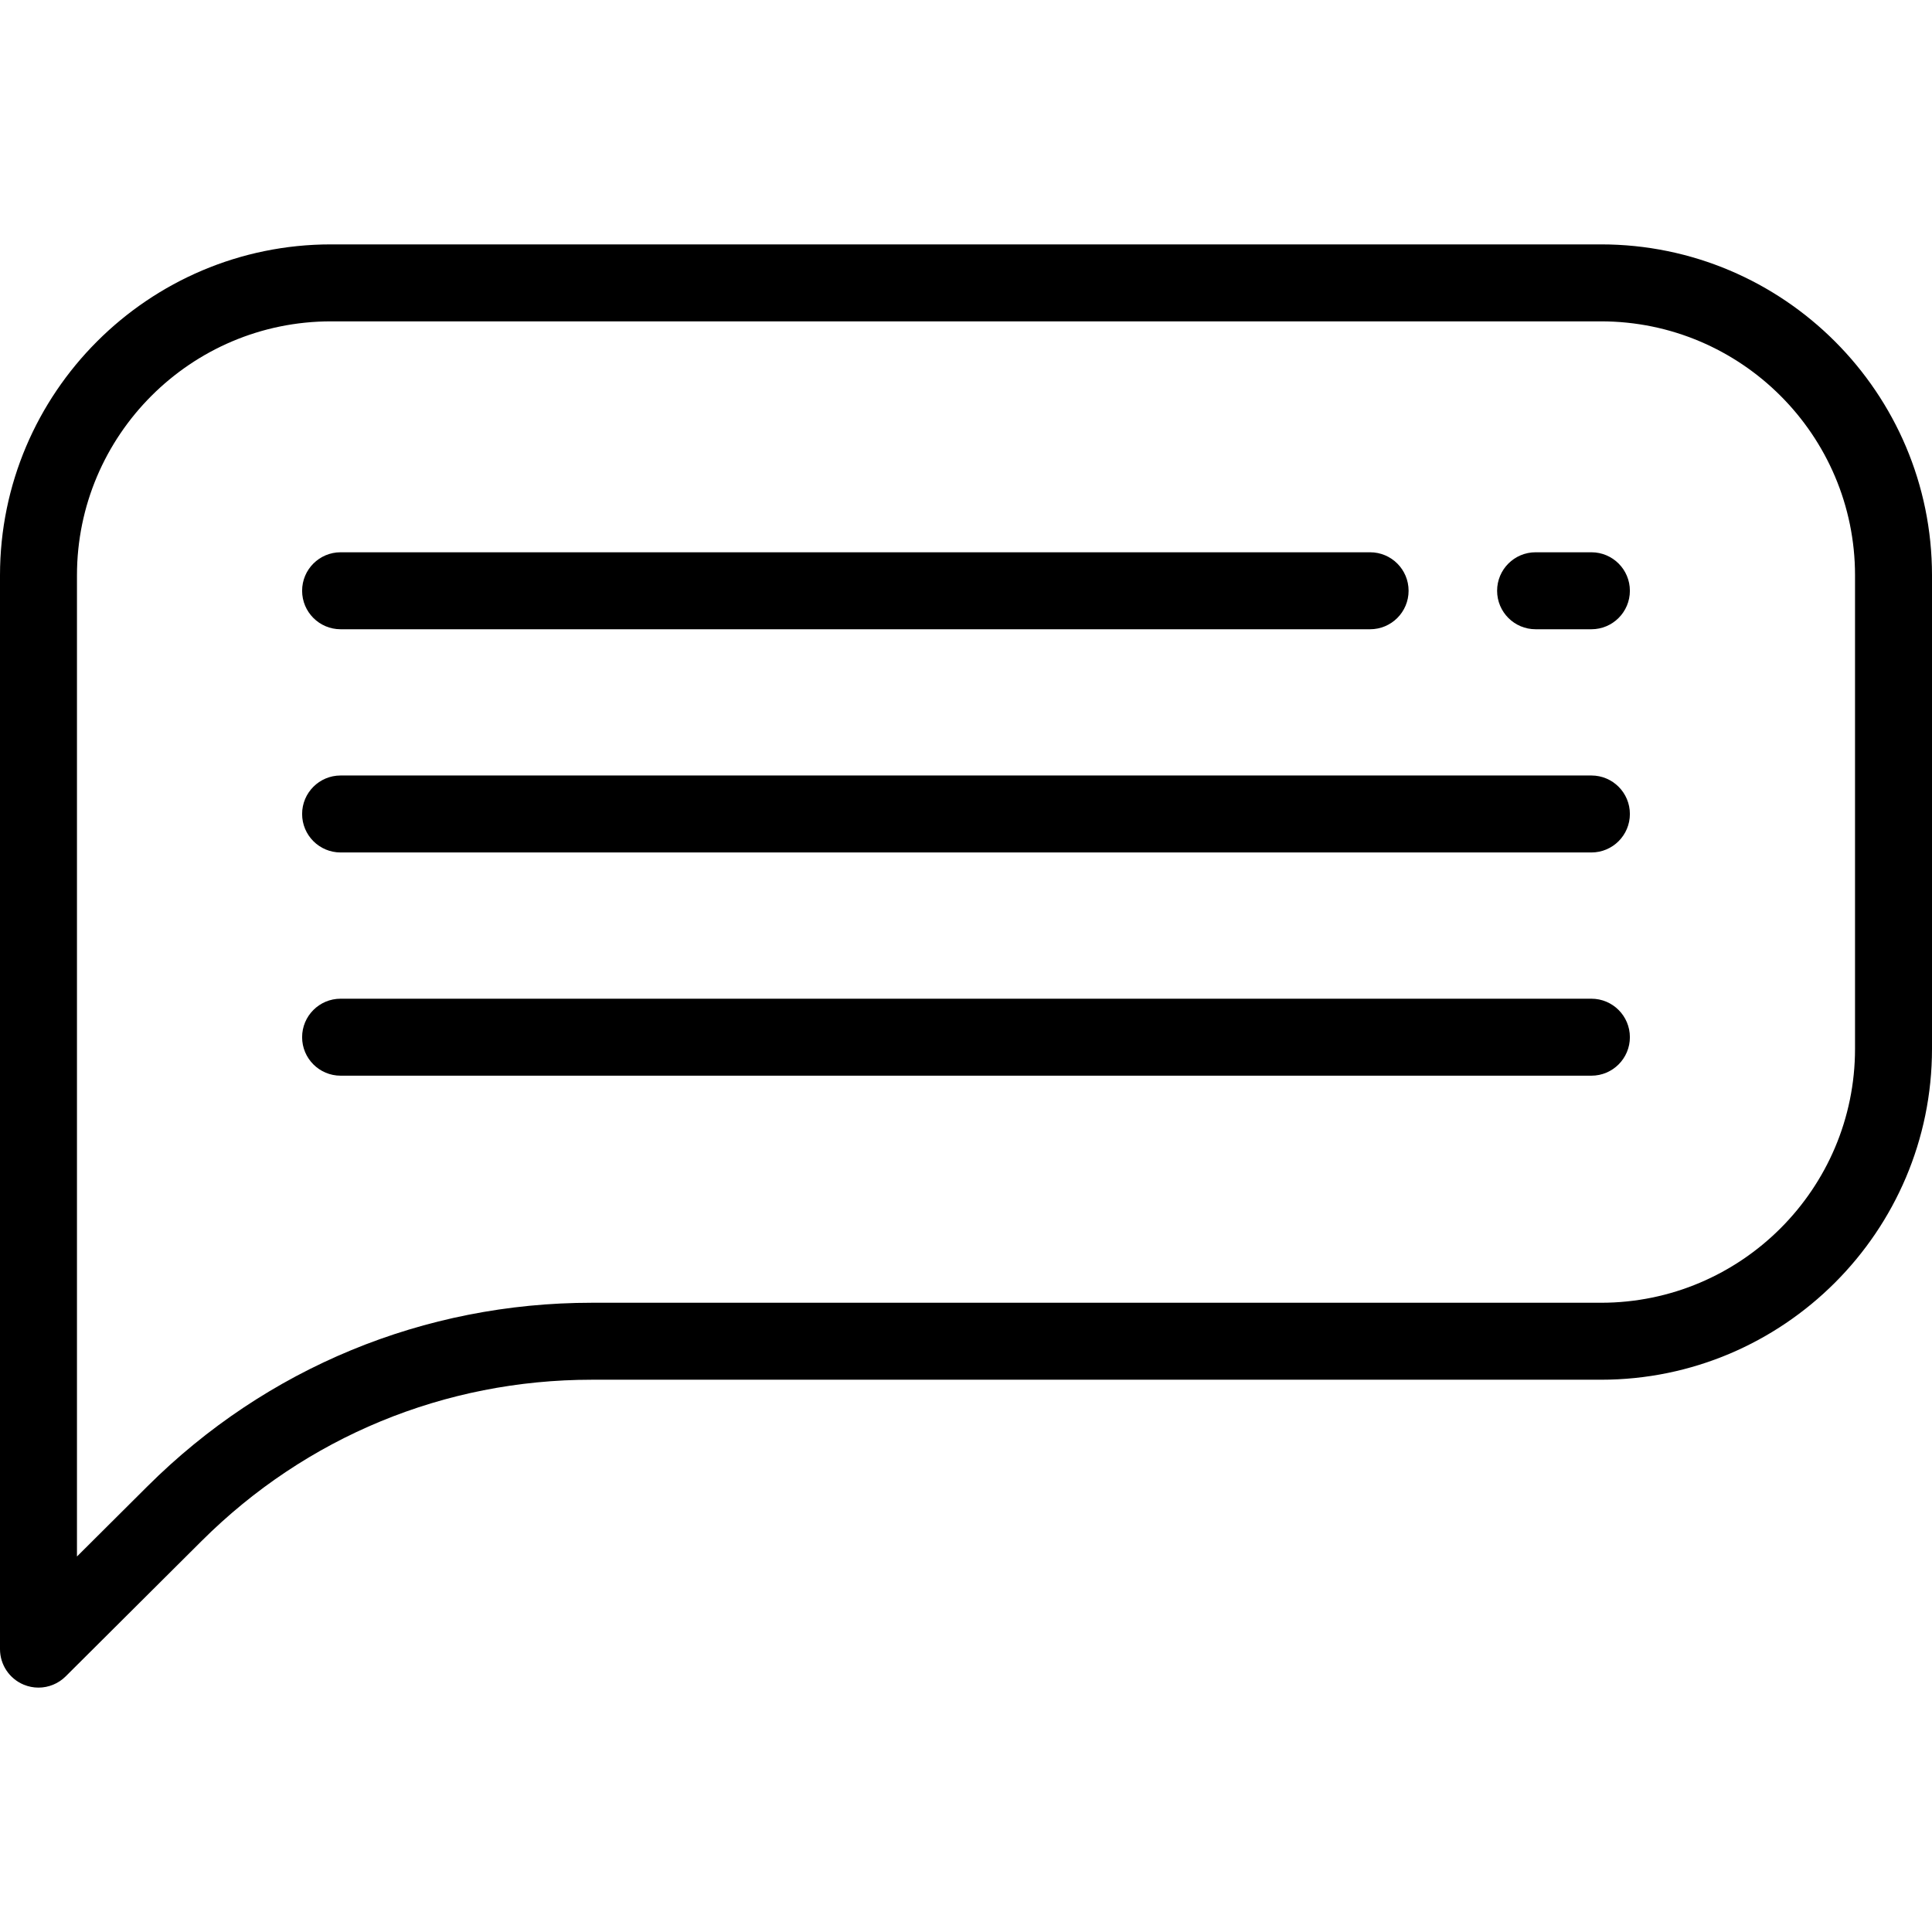
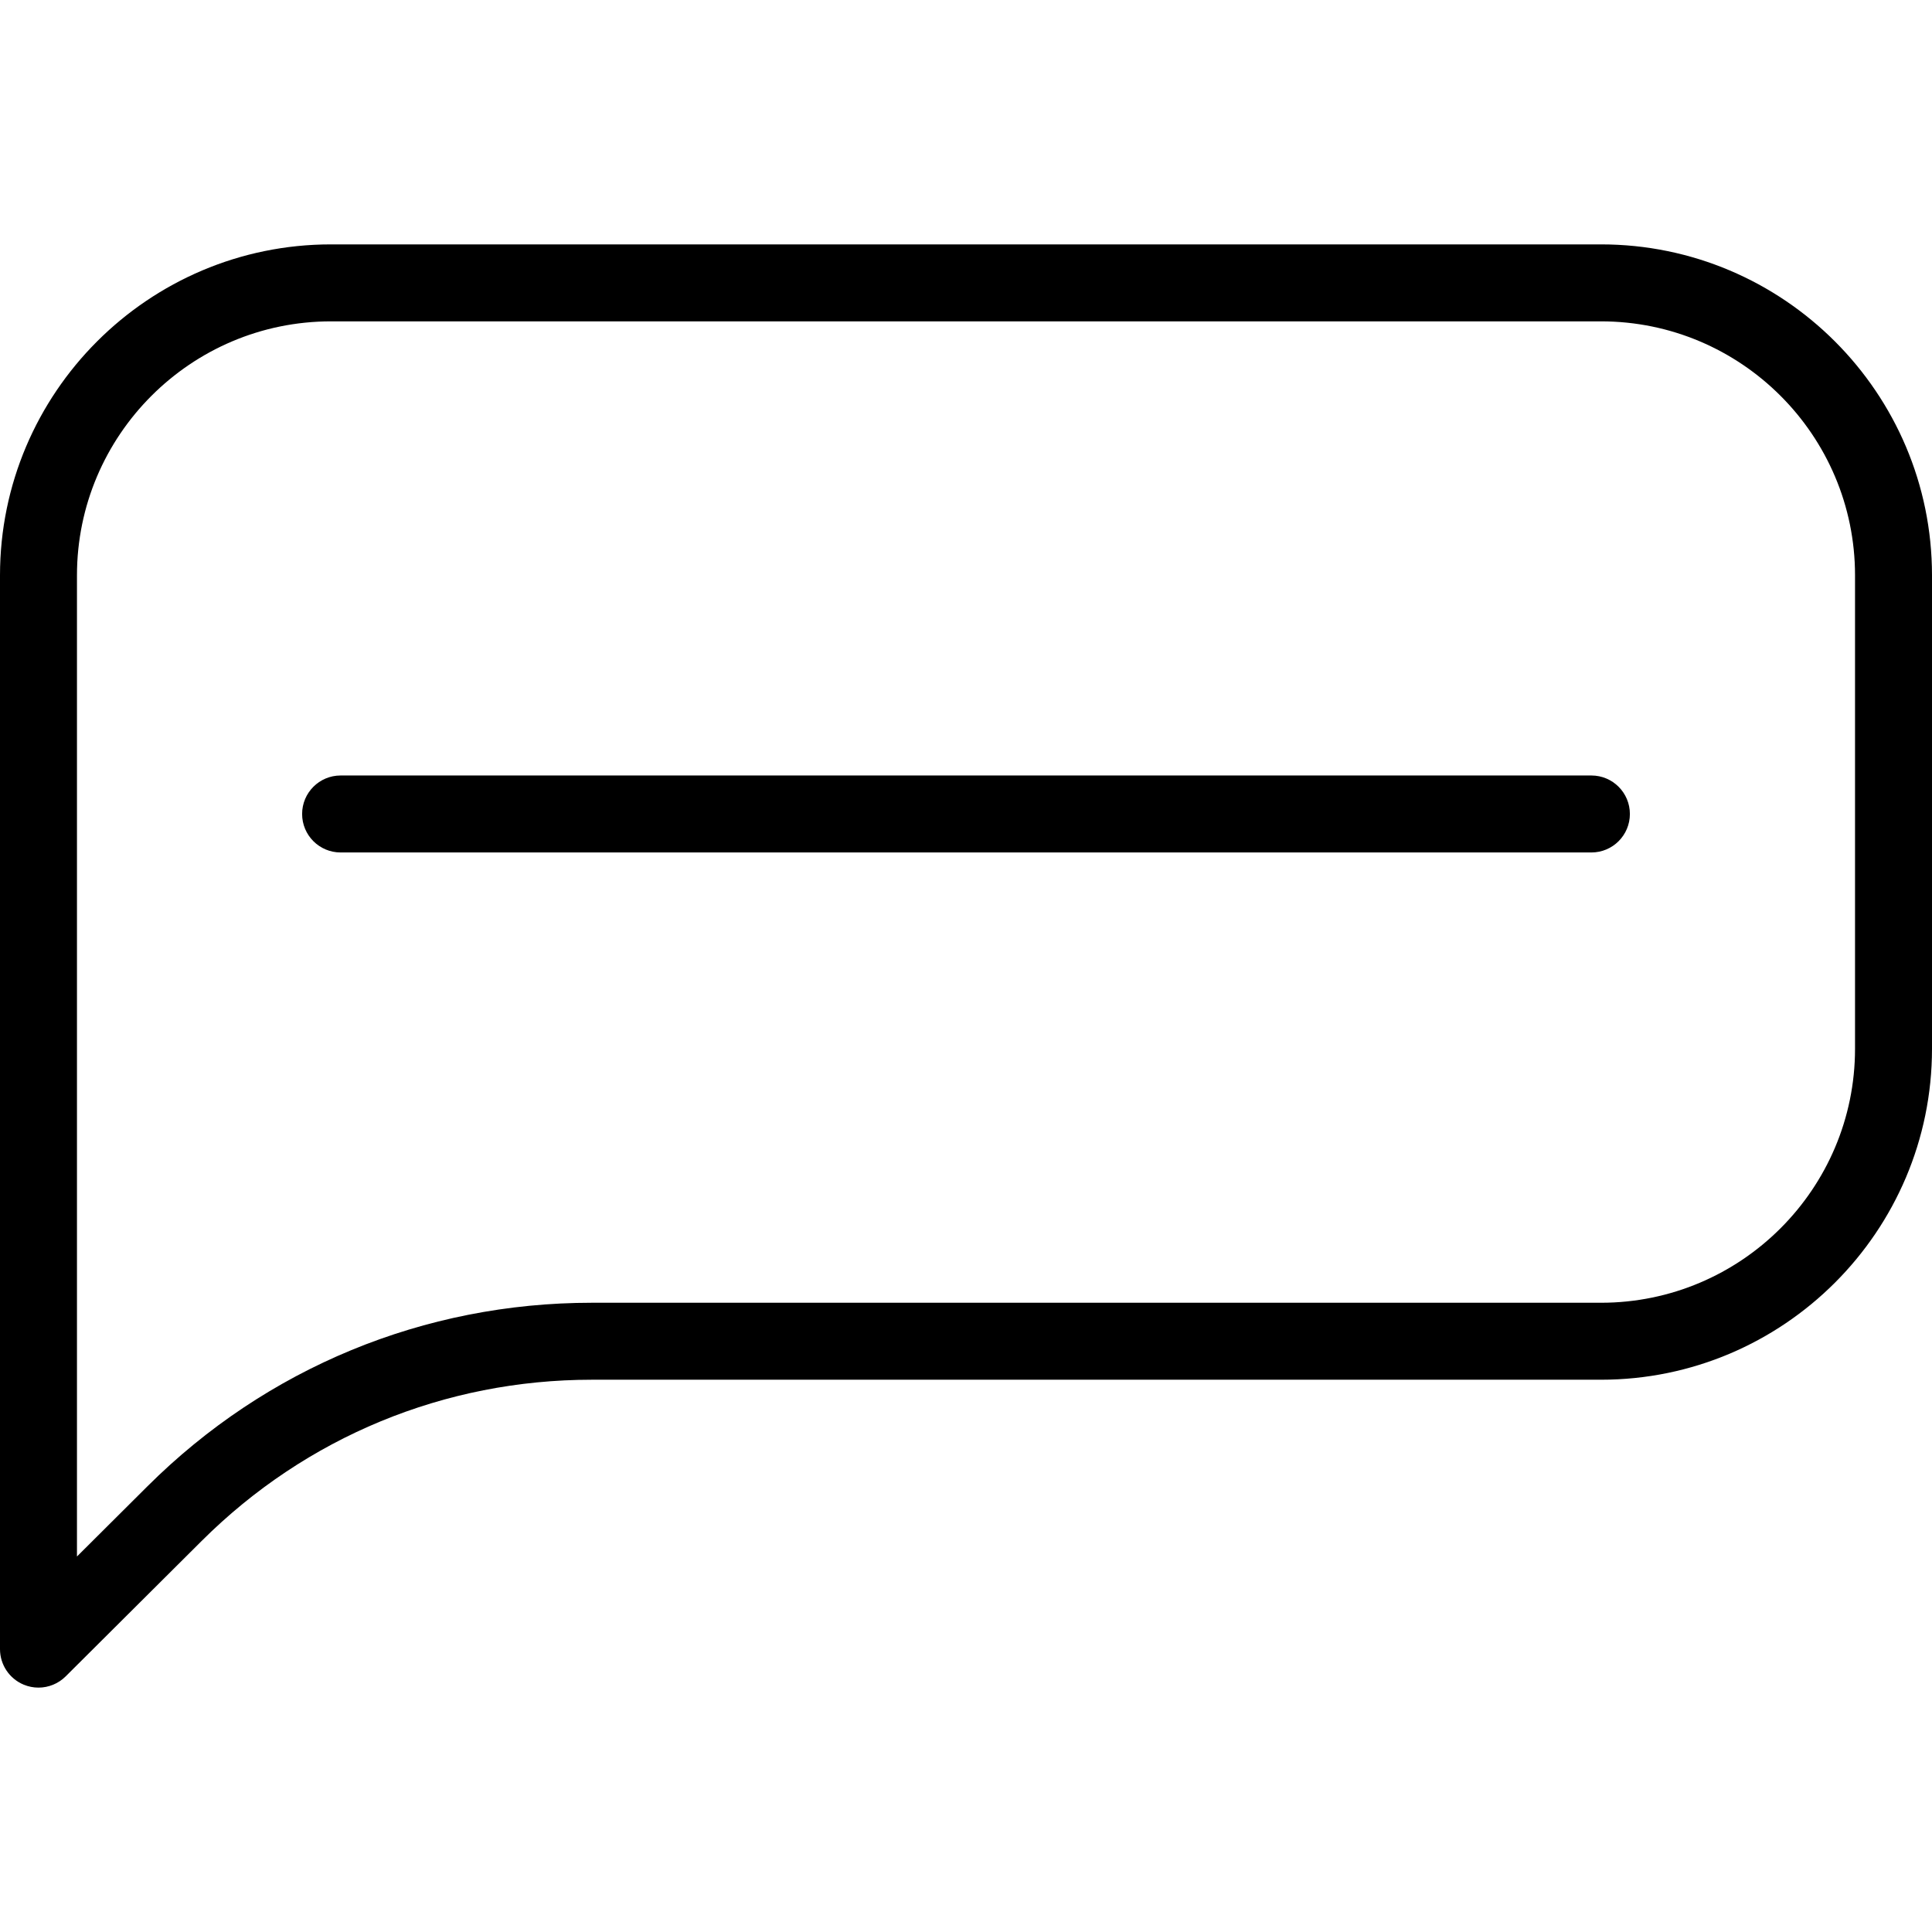
<svg xmlns="http://www.w3.org/2000/svg" fill="#000000" height="800px" width="800px" version="1.1" id="Layer_1" viewBox="0 0 512 512" xml:space="preserve">
  <g>
    <g>
      <path d="M424.287,64.765H87.713C39.348,64.765,0,104.113,0,152.478v284.558c0,4.121,2.48,7.837,6.287,9.418    c1.264,0.526,2.593,0.781,3.91,0.781c2.647,0,5.25-1.031,7.199-2.972l36.085-35.935c27.641-27.527,64.347-42.687,103.357-42.687    h267.45c48.366,0,87.713-39.349,87.713-87.713v-125.45C512,104.113,472.653,64.765,424.287,64.765z M491.602,277.928    c0,37.118-30.197,67.315-67.315,67.315h-267.45c-44.442,0-86.261,17.27-117.751,48.631l-18.688,18.612V152.478    c0-37.118,30.197-67.315,67.315-67.315h336.574c37.118,0,67.315,30.197,67.315,67.315V277.928z" />
    </g>
  </g>
  <g>
    <g>
-       <path d="M421.737,146.359h-14.789c-5.632,0-10.199,4.566-10.199,10.199c0,5.633,4.567,10.199,10.199,10.199h14.789    c5.632,0,10.199-4.566,10.199-10.199C431.936,150.925,427.369,146.359,421.737,146.359z" />
-     </g>
+       </g>
  </g>
  <g>
    <g>
-       <path d="M363.092,146.359H90.263c-5.632,0-10.199,4.566-10.199,10.199c0,5.633,4.567,10.199,10.199,10.199h272.829    c5.632,0,10.199-4.566,10.199-10.199C373.291,150.925,368.724,146.359,363.092,146.359z" />
-     </g>
+       </g>
  </g>
  <g>
    <g>
      <path d="M421.737,205.514H90.263c-5.632,0-10.199,4.566-10.199,10.199c0,5.633,4.567,10.199,10.199,10.199h331.474    c5.632,0,10.199-4.566,10.199-10.199C431.936,210.08,427.369,205.514,421.737,205.514z" />
    </g>
  </g>
  <g>
    <g>
-       <path d="M421.737,264.669H90.263c-5.632,0-10.199,4.566-10.199,10.199s4.567,10.199,10.199,10.199h331.474    c5.632,0,10.199-4.566,10.199-10.199S427.369,264.669,421.737,264.669z" />
-     </g>
+       </g>
  </g>
</svg>